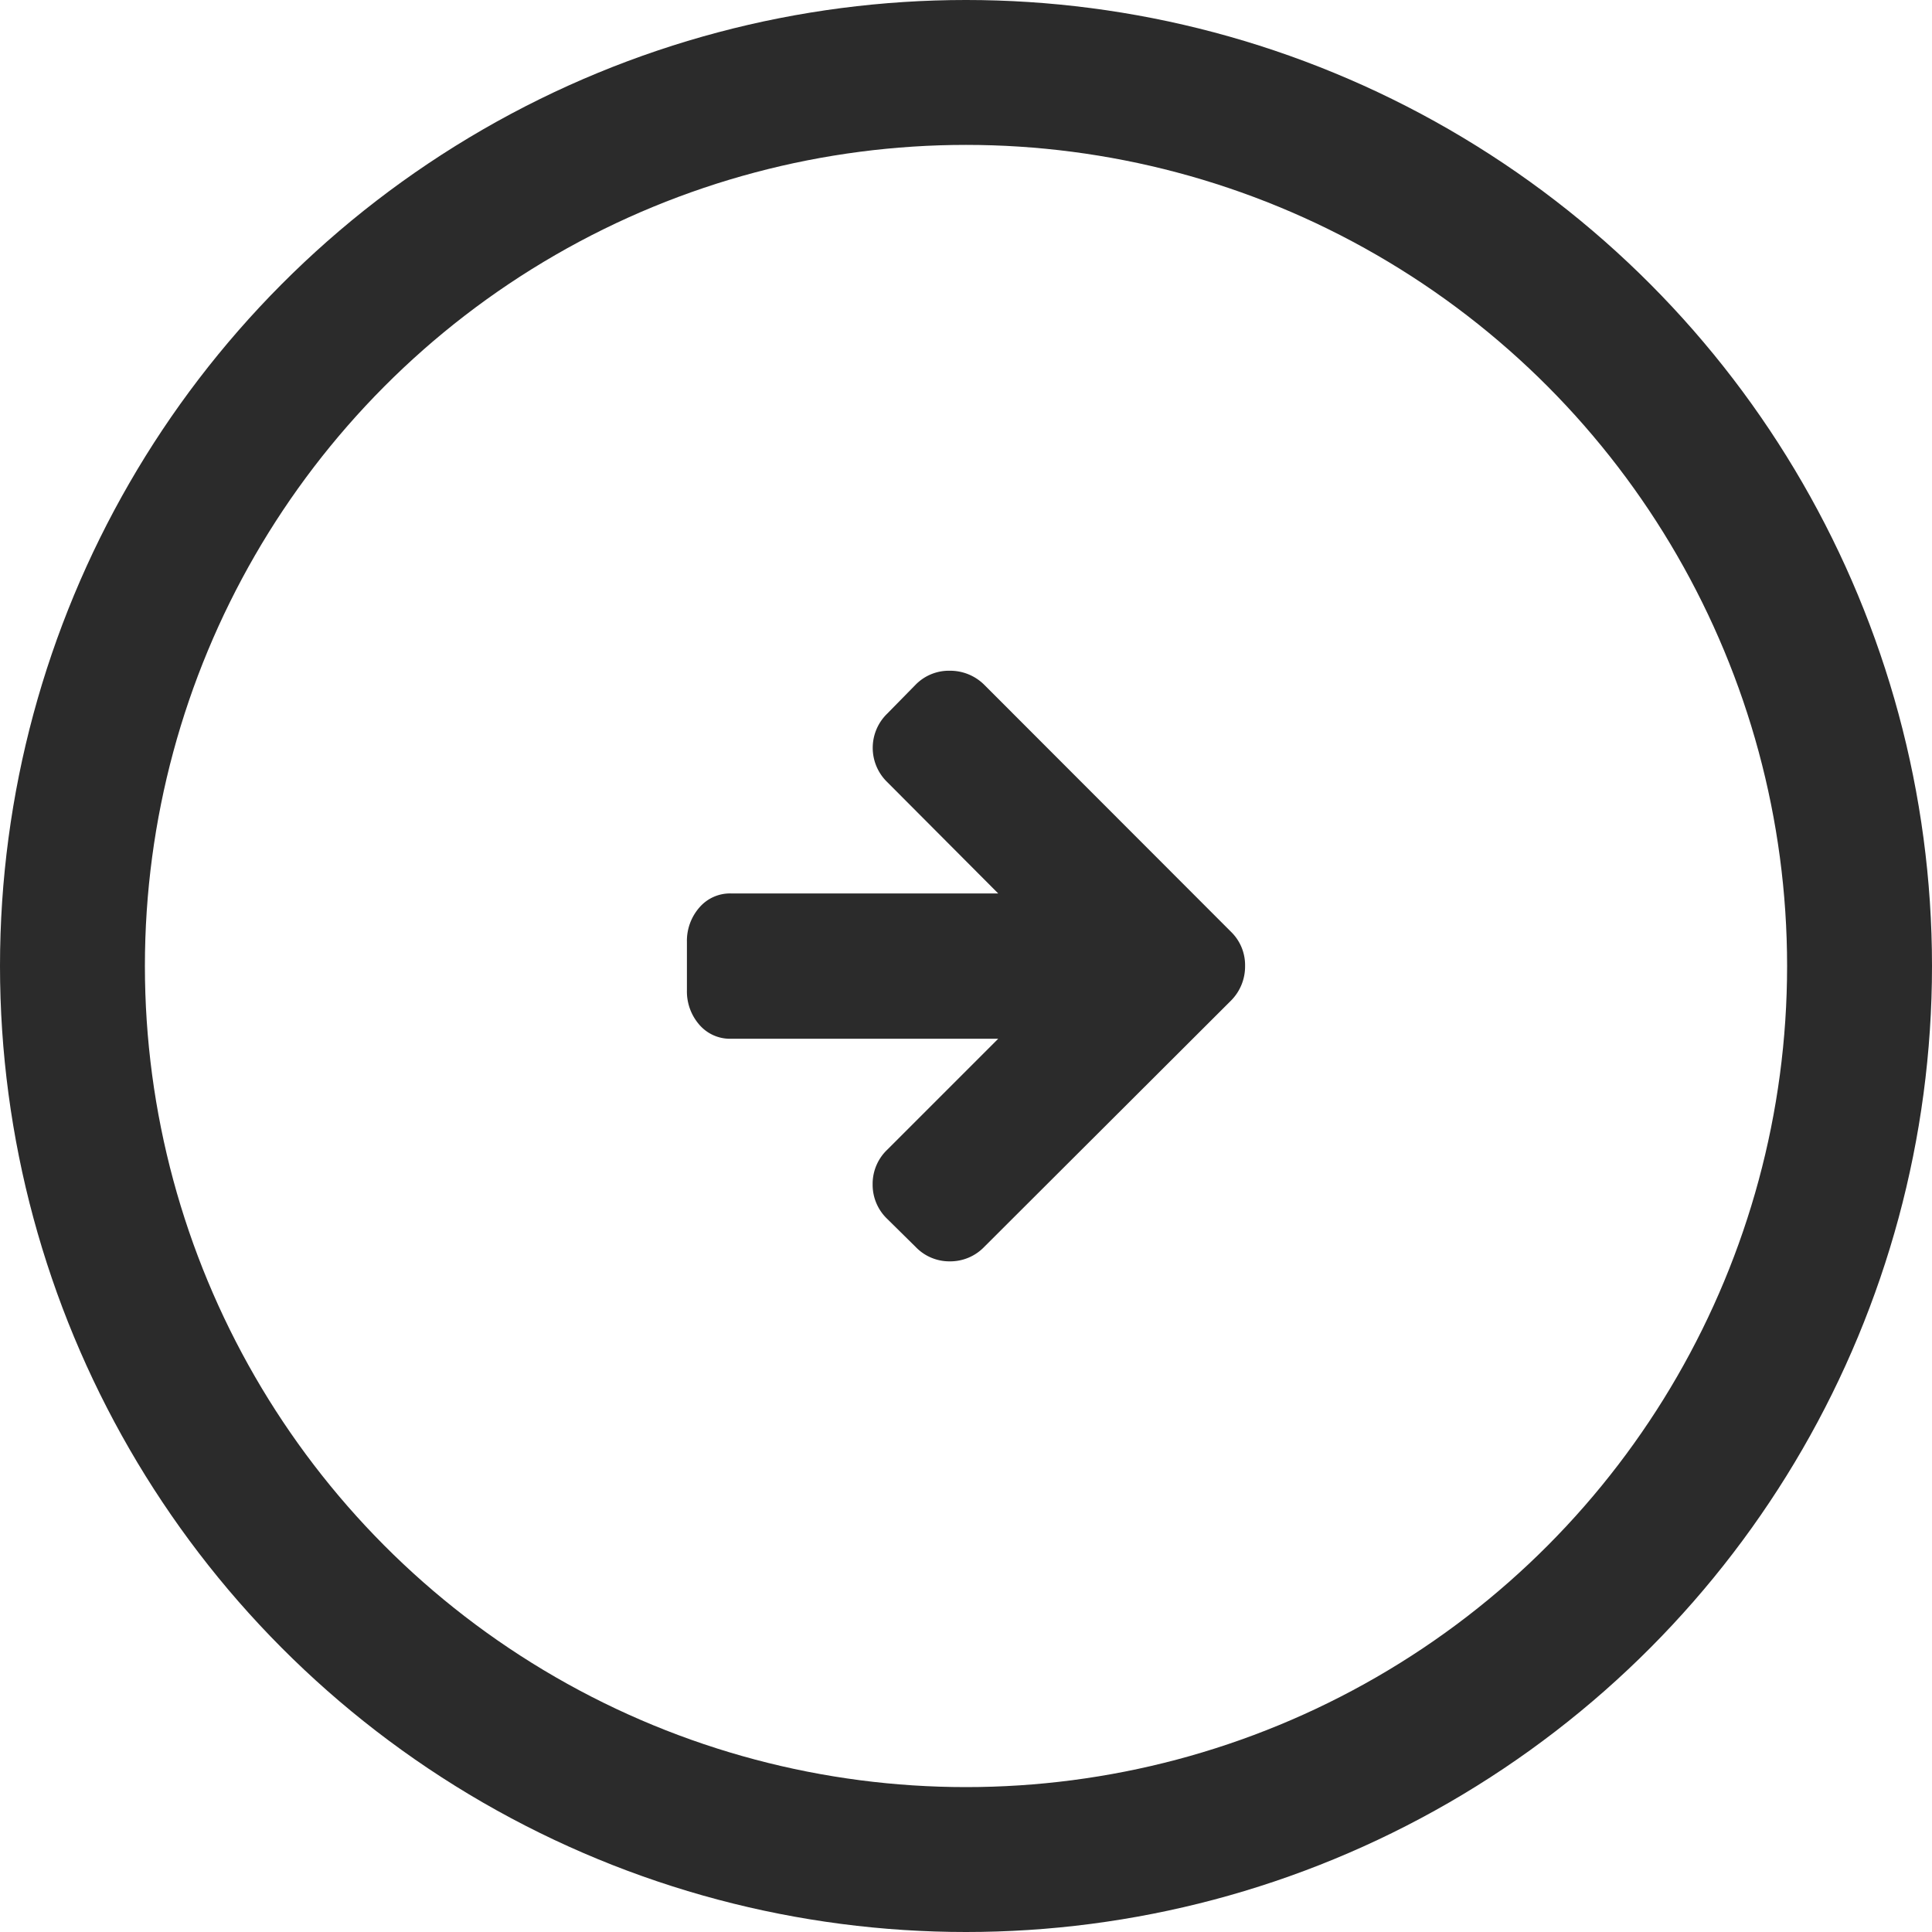
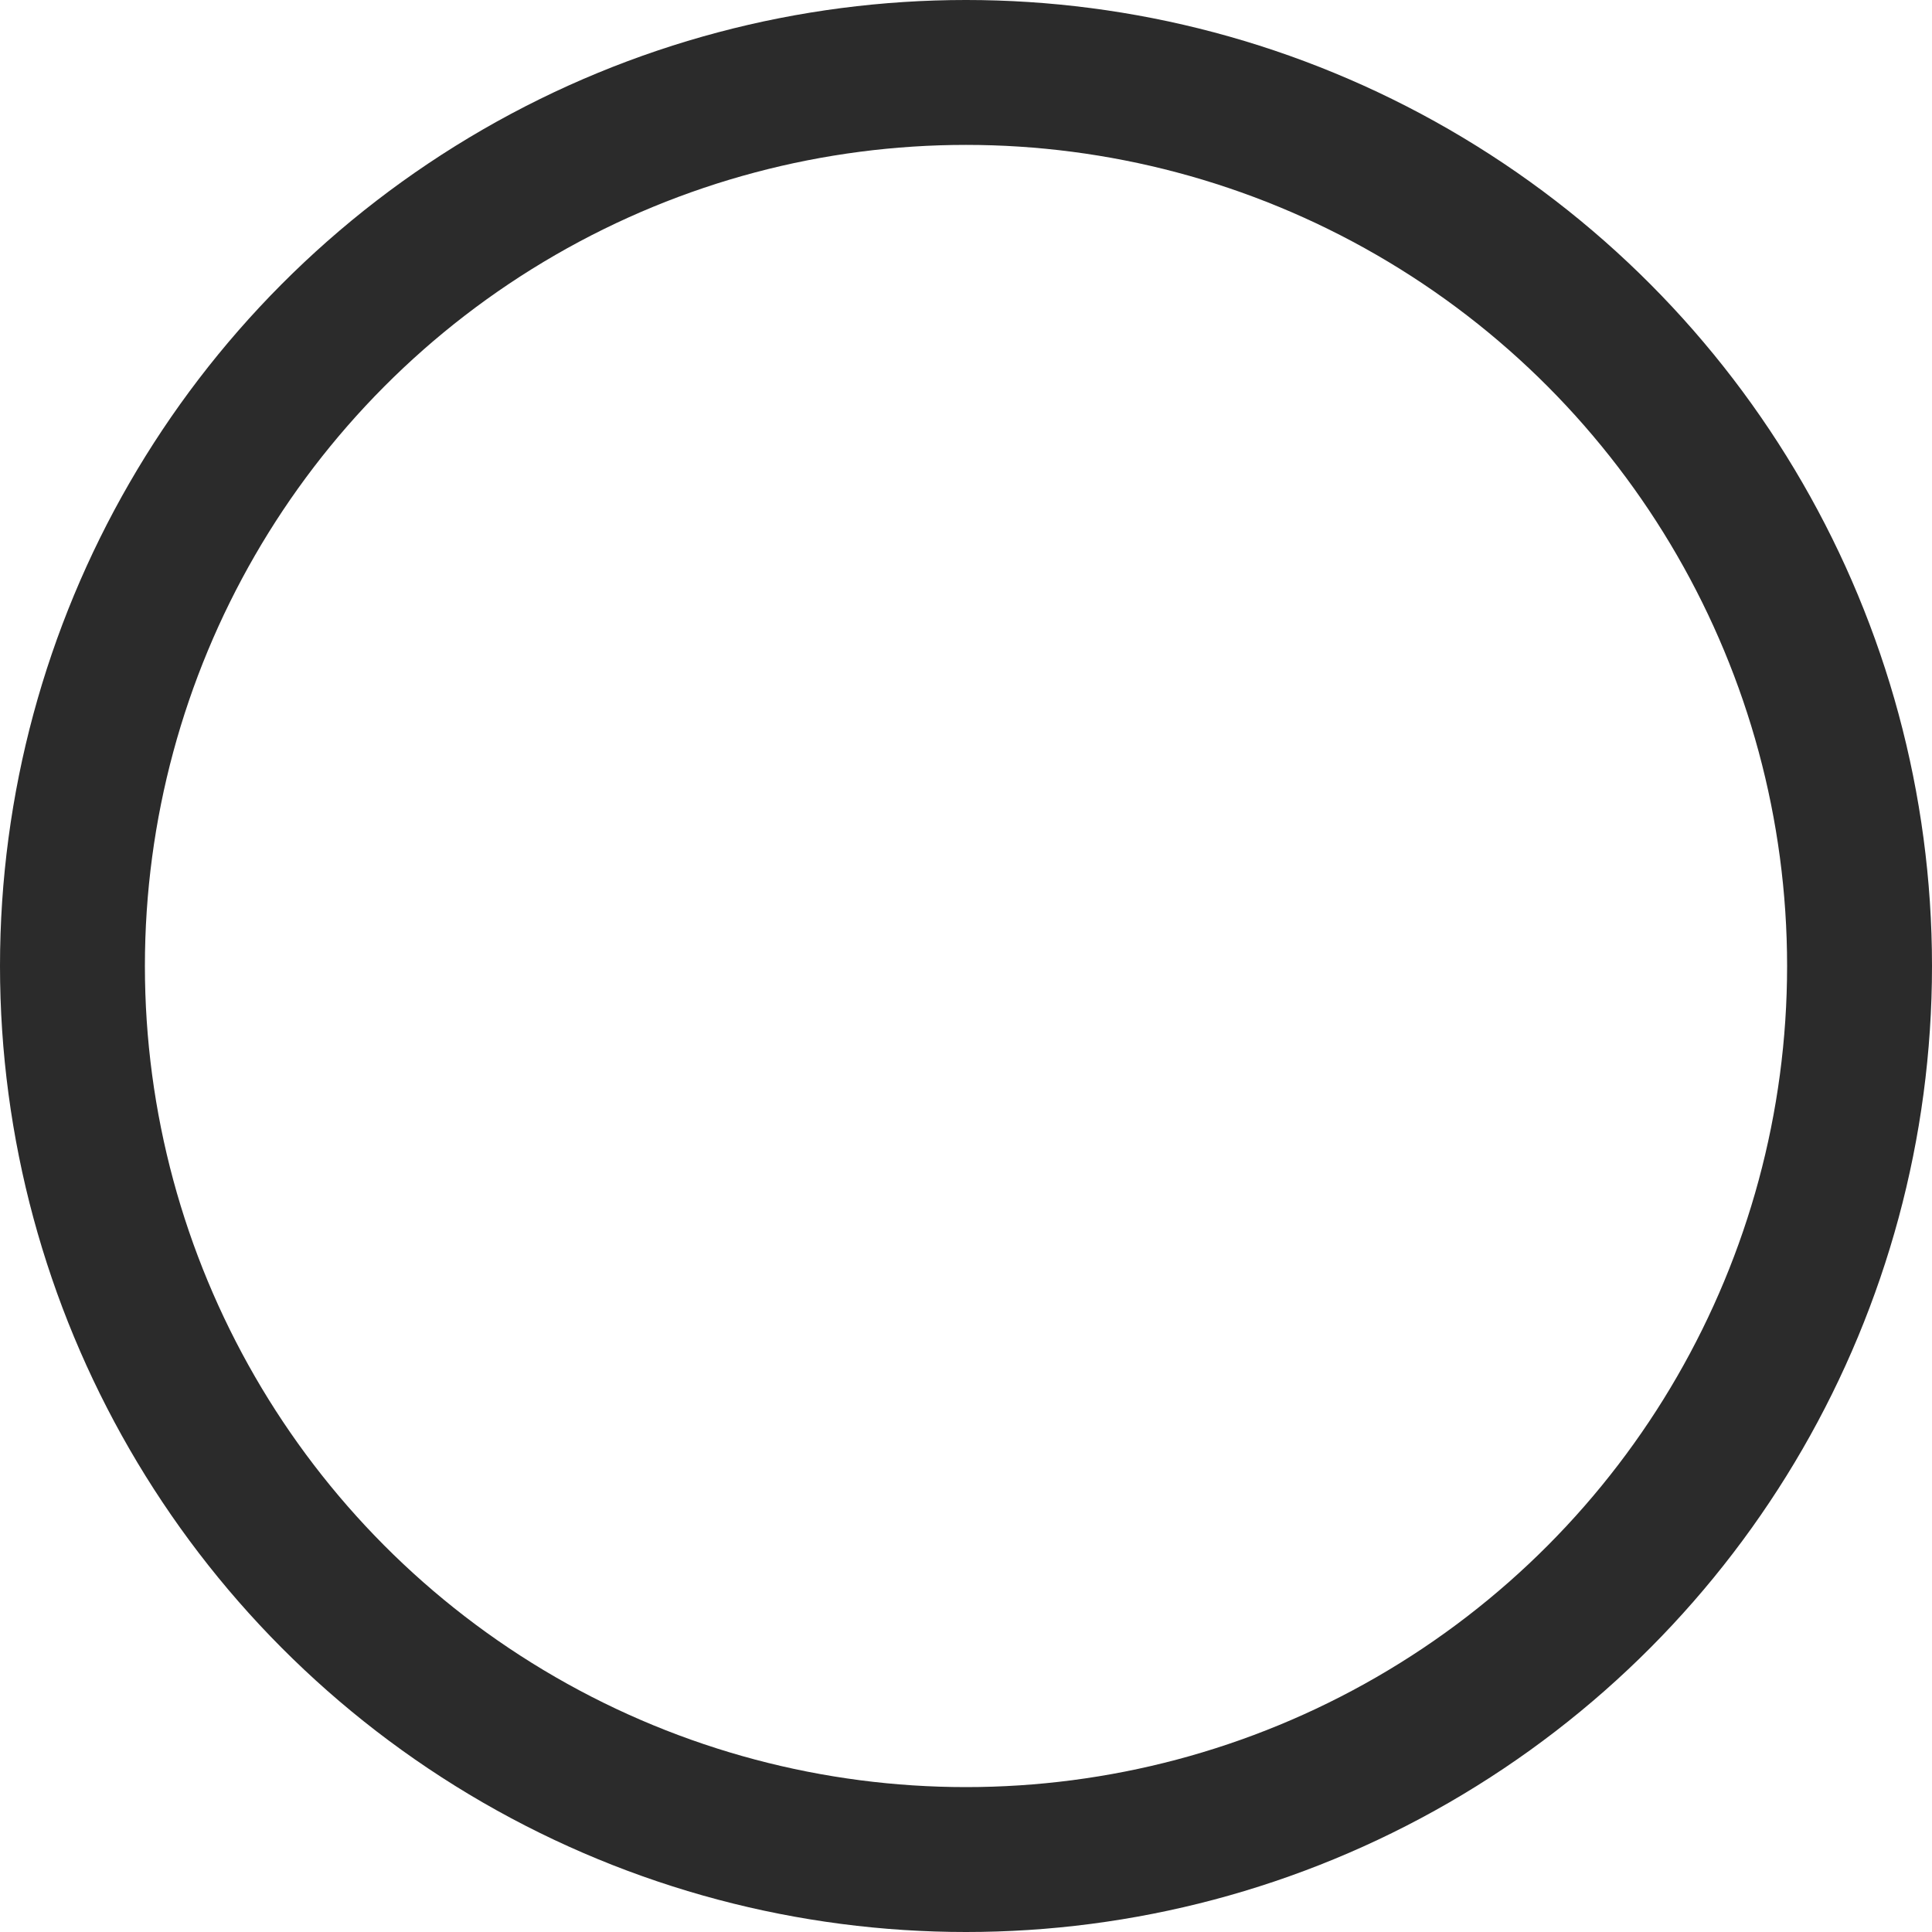
<svg xmlns="http://www.w3.org/2000/svg" viewBox="0 0 40 40">
  <defs>
    <style>.a,.d{fill:none;}.a{stroke:#2b2b2b;stroke-width:3px;}.b{fill:#2b2b2b;}.c{stroke:none;}</style>
  </defs>
  <g transform="translate(-1044 -786)">
    <g class="a" transform="translate(1044 786)">
      <circle class="c" cx="20" cy="20" r="20" />
      <circle class="d" cx="20" cy="20" r="18.5" />
    </g>
-     <path class="b" d="M11.556,5.613v1a1.047,1.047,0,0,1-.255.71.836.836,0,0,1-.663.294H5.111l2.3,2.308a.986.986,0,0,1,0,1.413l-.589.6a.962.962,0,0,1-.707.29,1,1,0,0,1-.714-.29L.29,6.822A.962.962,0,0,1,0,6.115,1,1,0,0,1,.29,5.4L5.4.3A.976.976,0,0,1,6.115,0a.966.966,0,0,1,.707.3l.589.581a.976.976,0,0,1,.3.714.976.976,0,0,1-.3.714l-2.3,2.3h5.527A.836.836,0,0,1,11.3,4.9,1.047,1.047,0,0,1,11.556,5.613Z" transform="translate(1069.778 812.115) rotate(180)" />
  </g>
</svg>